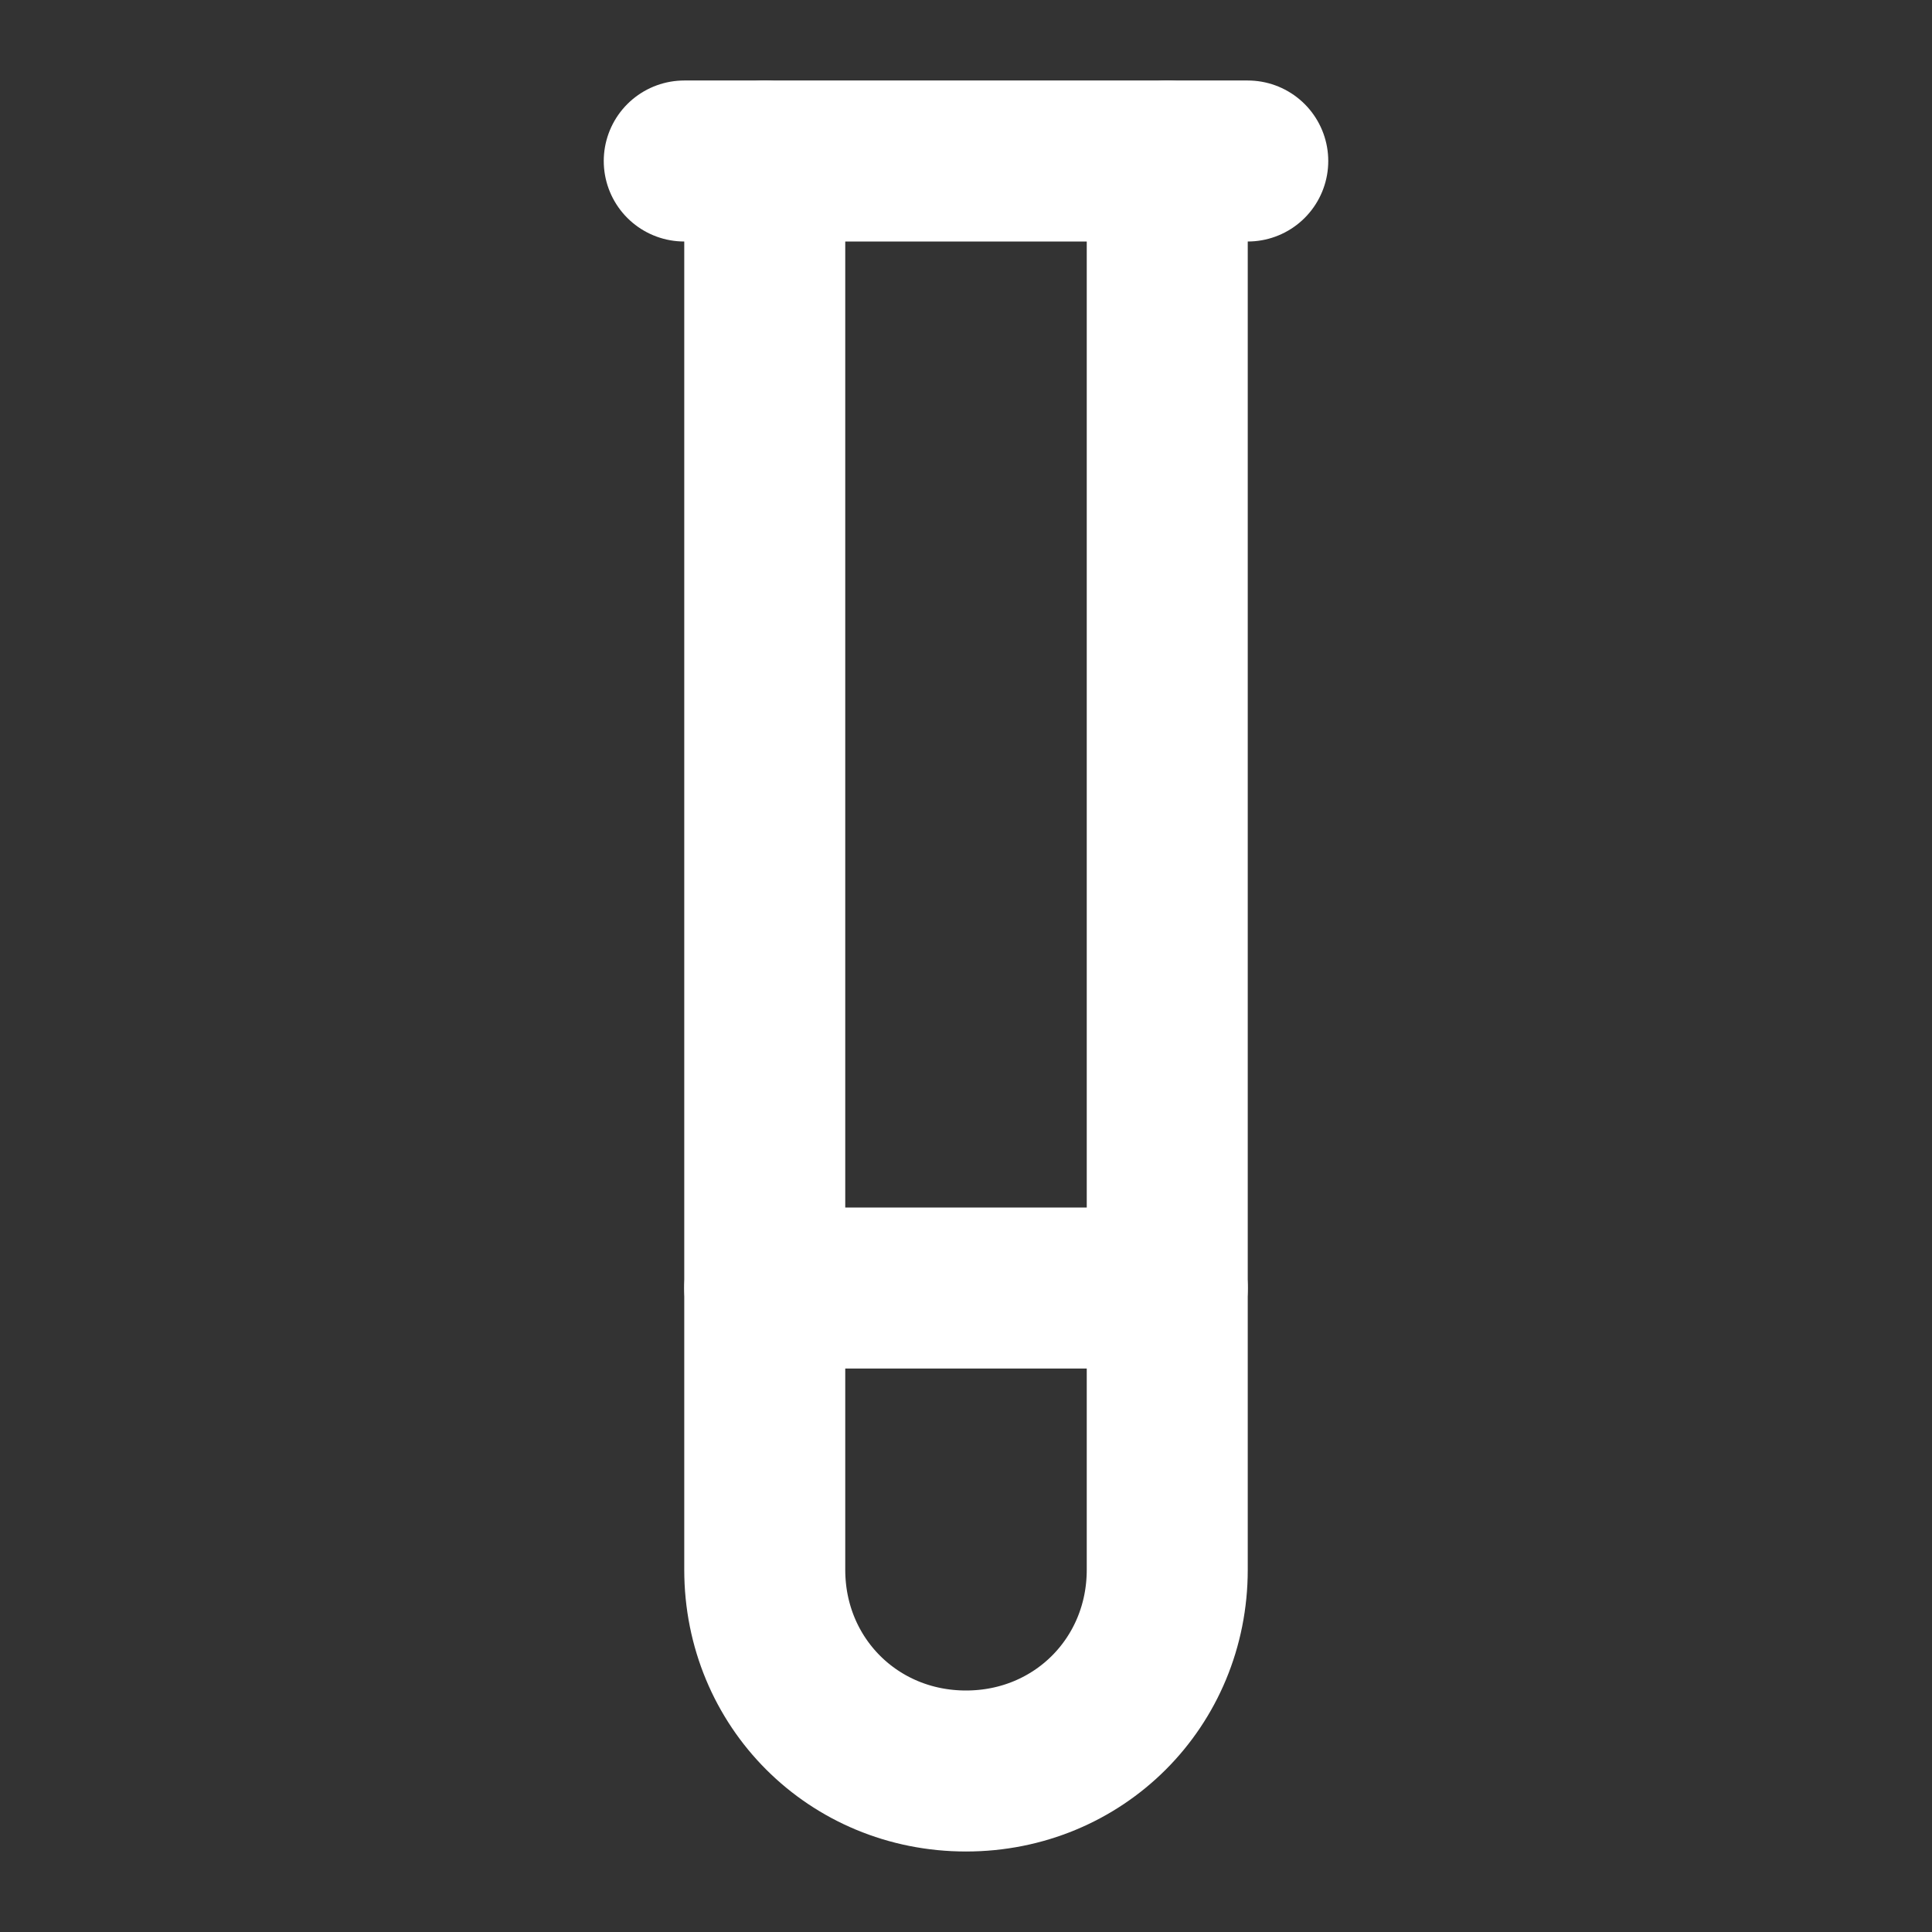
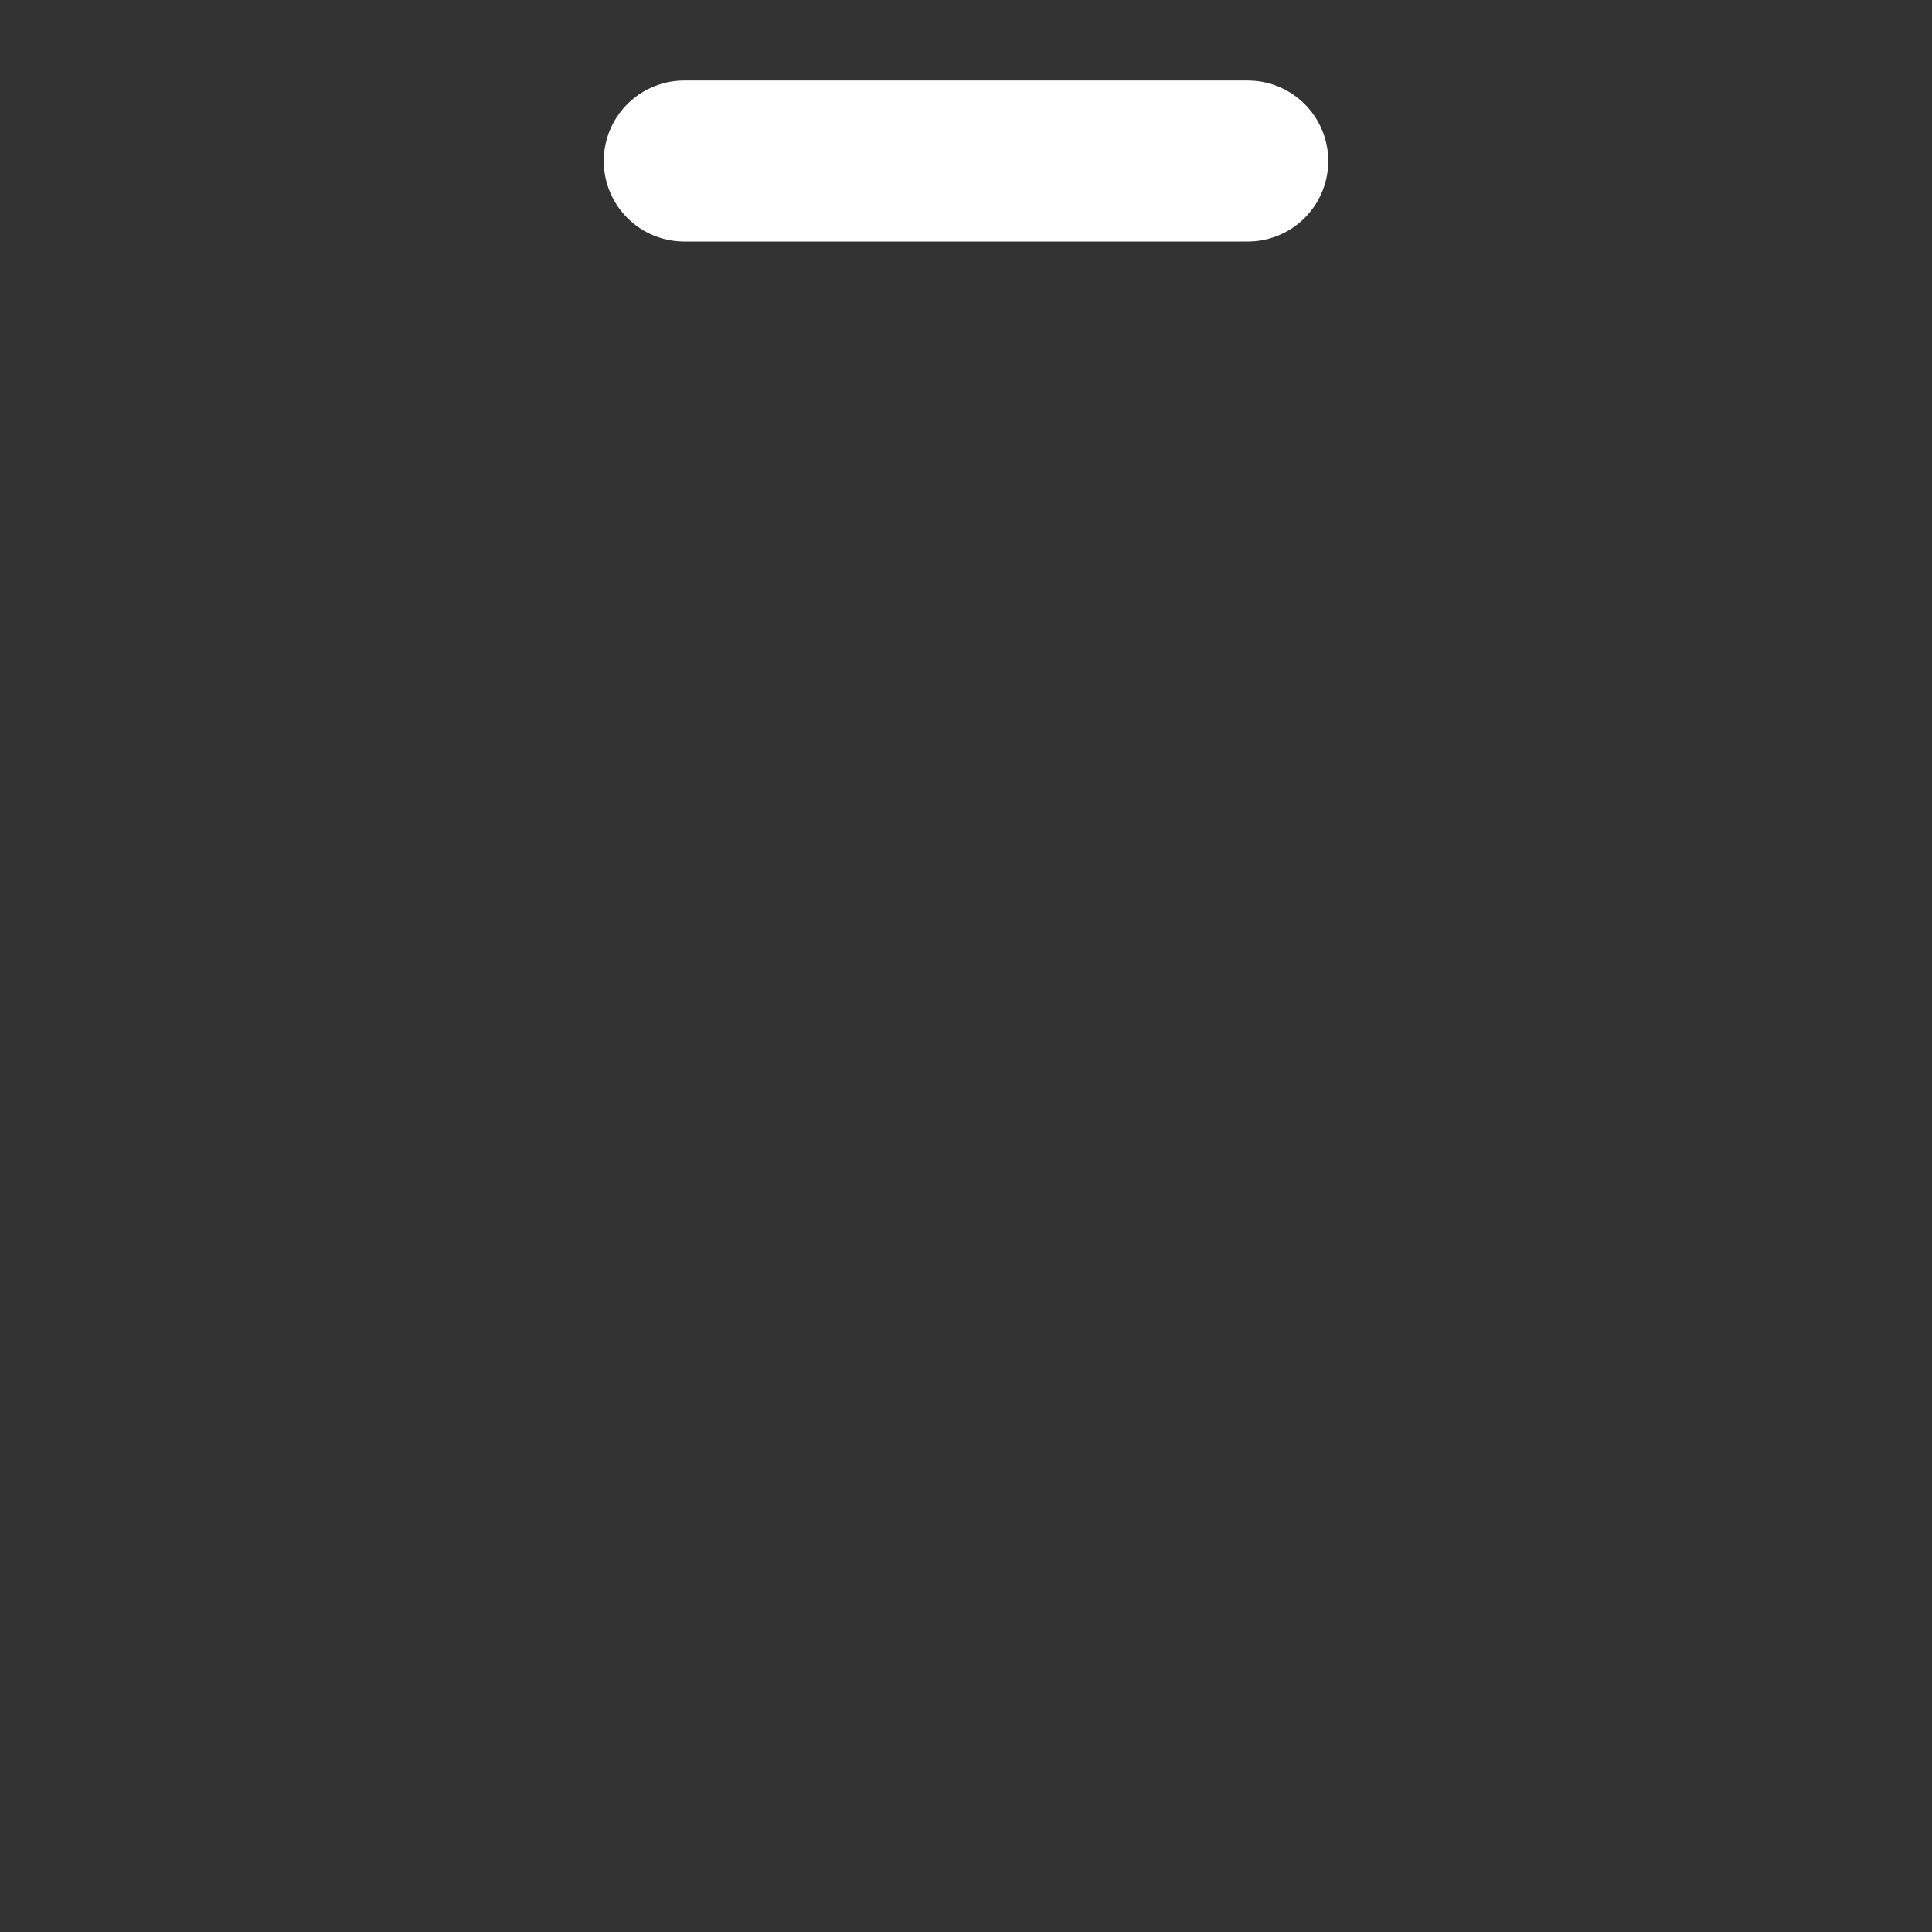
<svg xmlns="http://www.w3.org/2000/svg" width="24" height="24" viewBox="0 0 24 24" fill="none" stroke="#fff" stroke-width="2" stroke-linecap="round" stroke-linejoin="round">
  <rect x="0" y="0" width="24" height="24" fill="#333333" stroke="none" />
-   <path d="M14.5 2v17.5c0 1.4-1.1 2.5-2.5 2.5h0c-1.4 0-2.5-1.1-2.5-2.5V2" />
  <path d="M8.5 2h7" />
-   <path d="M14.5 16h-5" />
</svg>